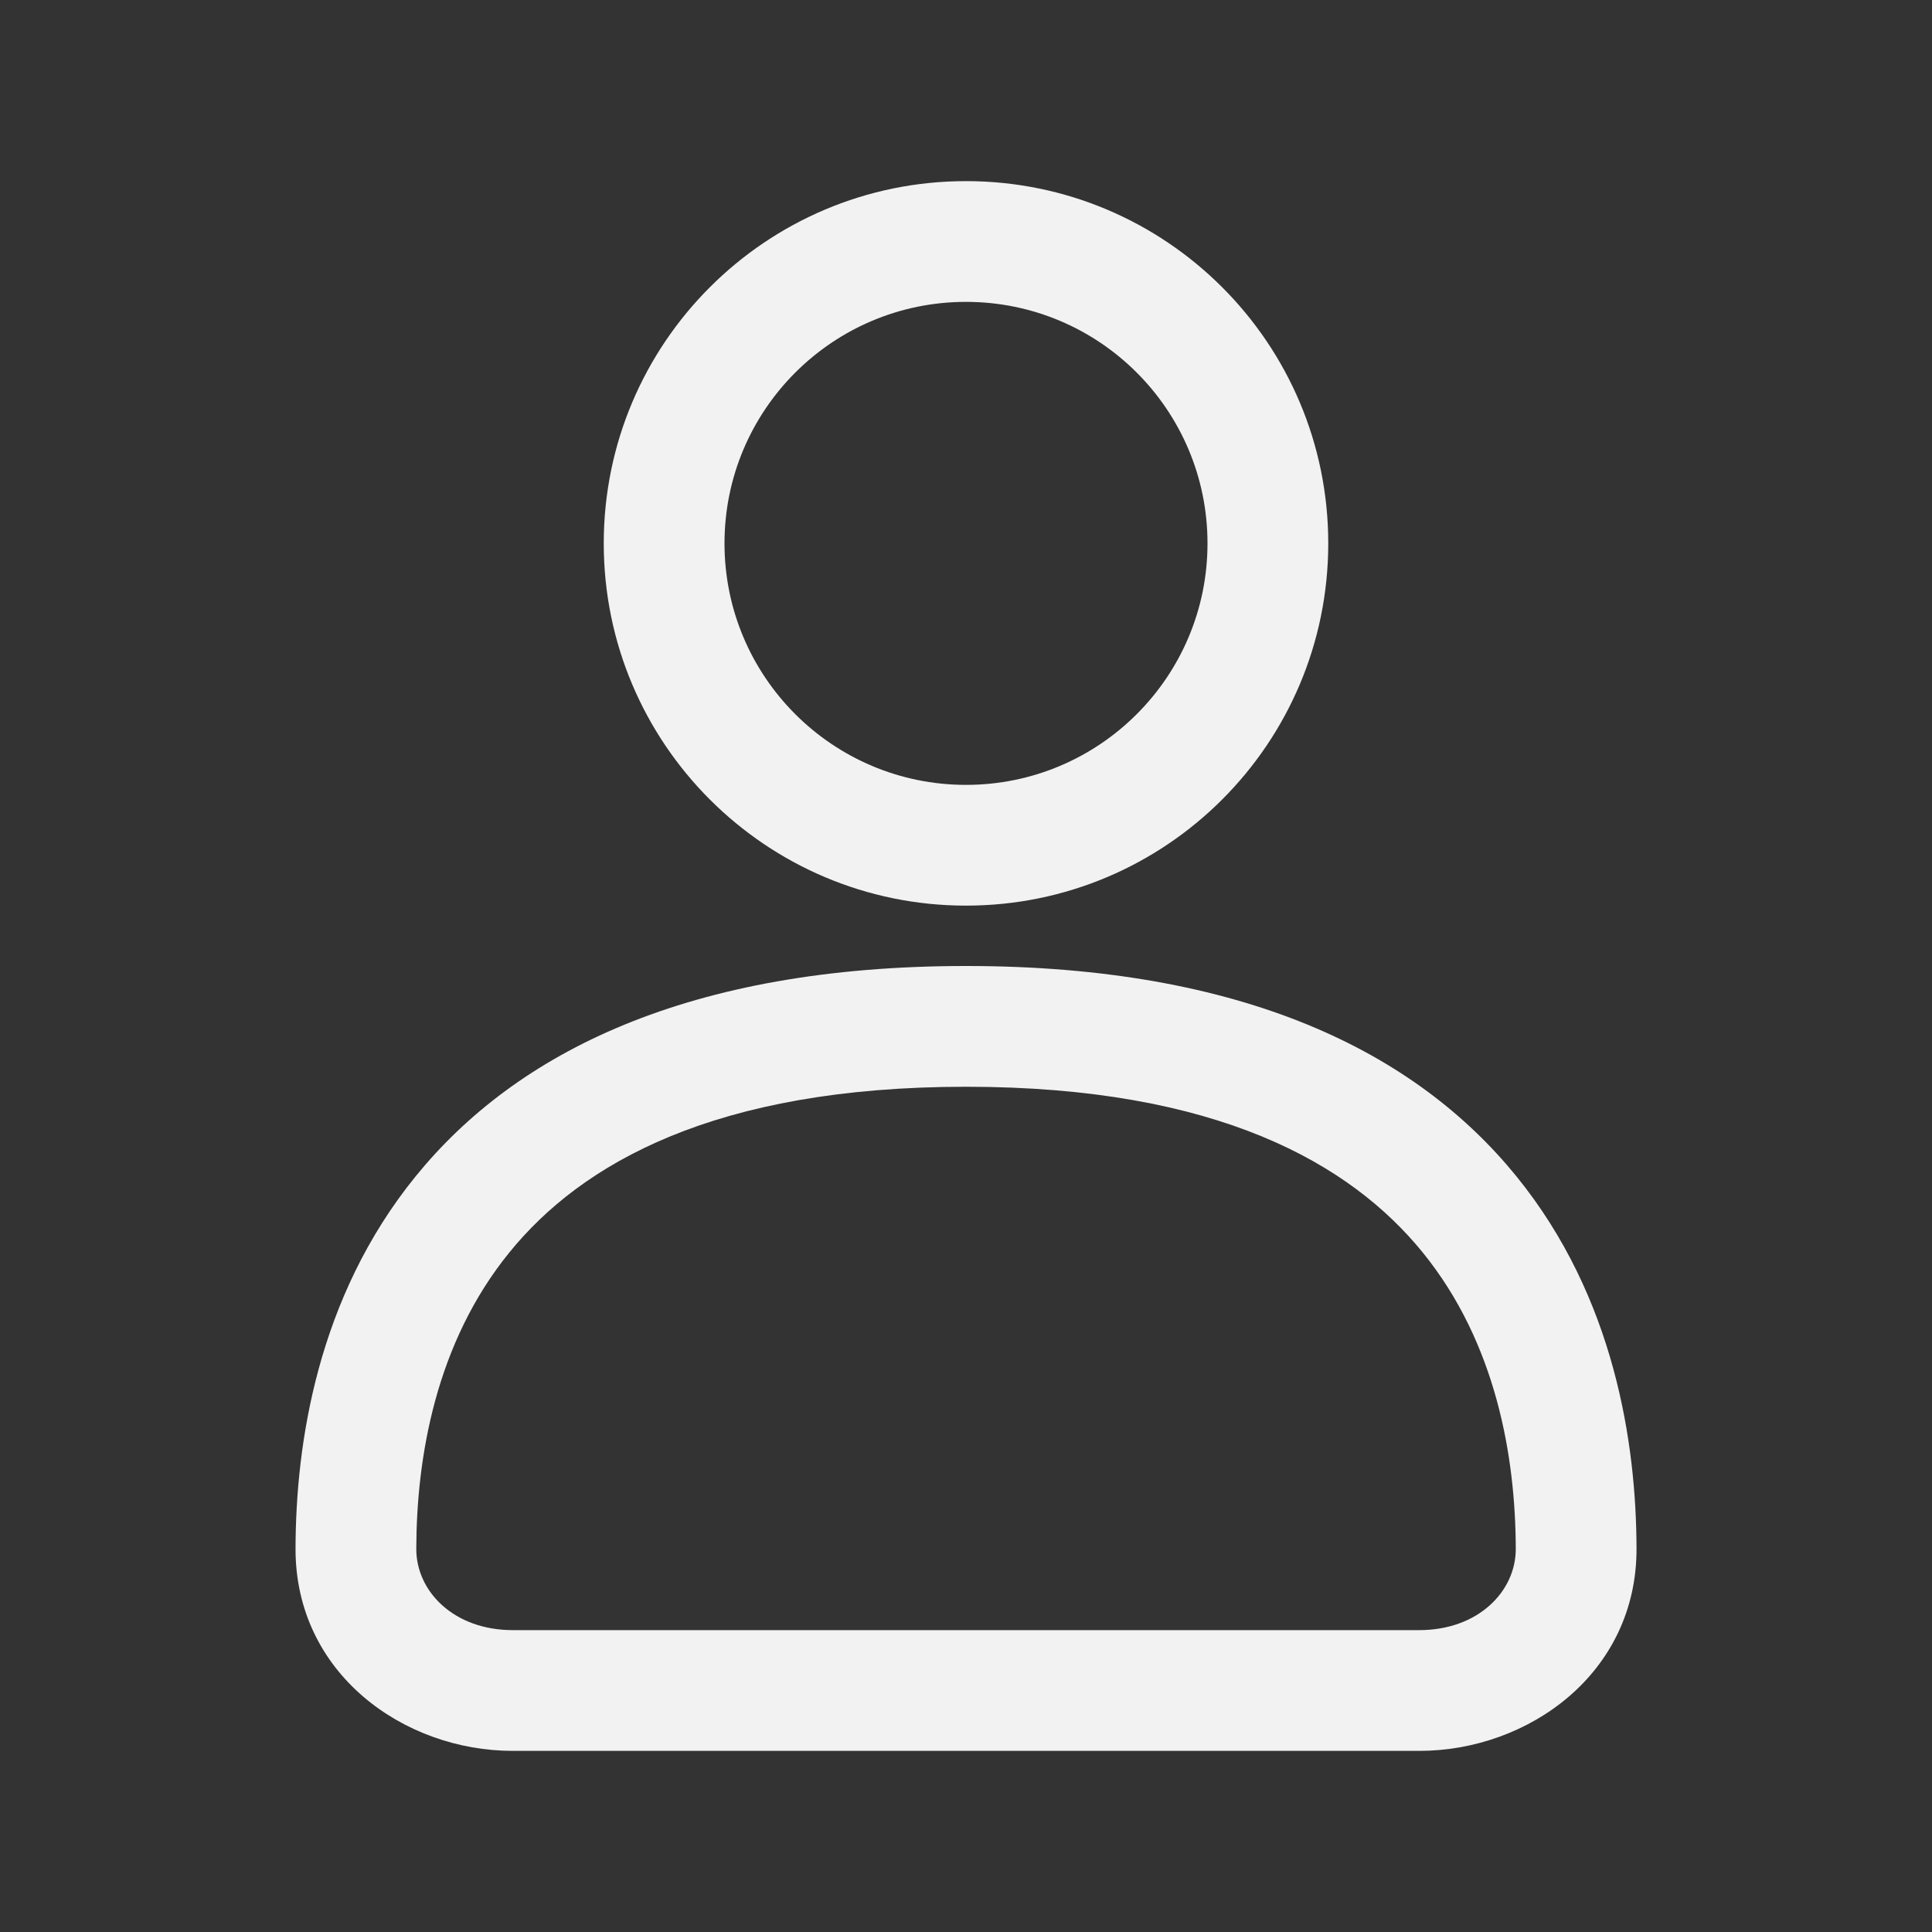
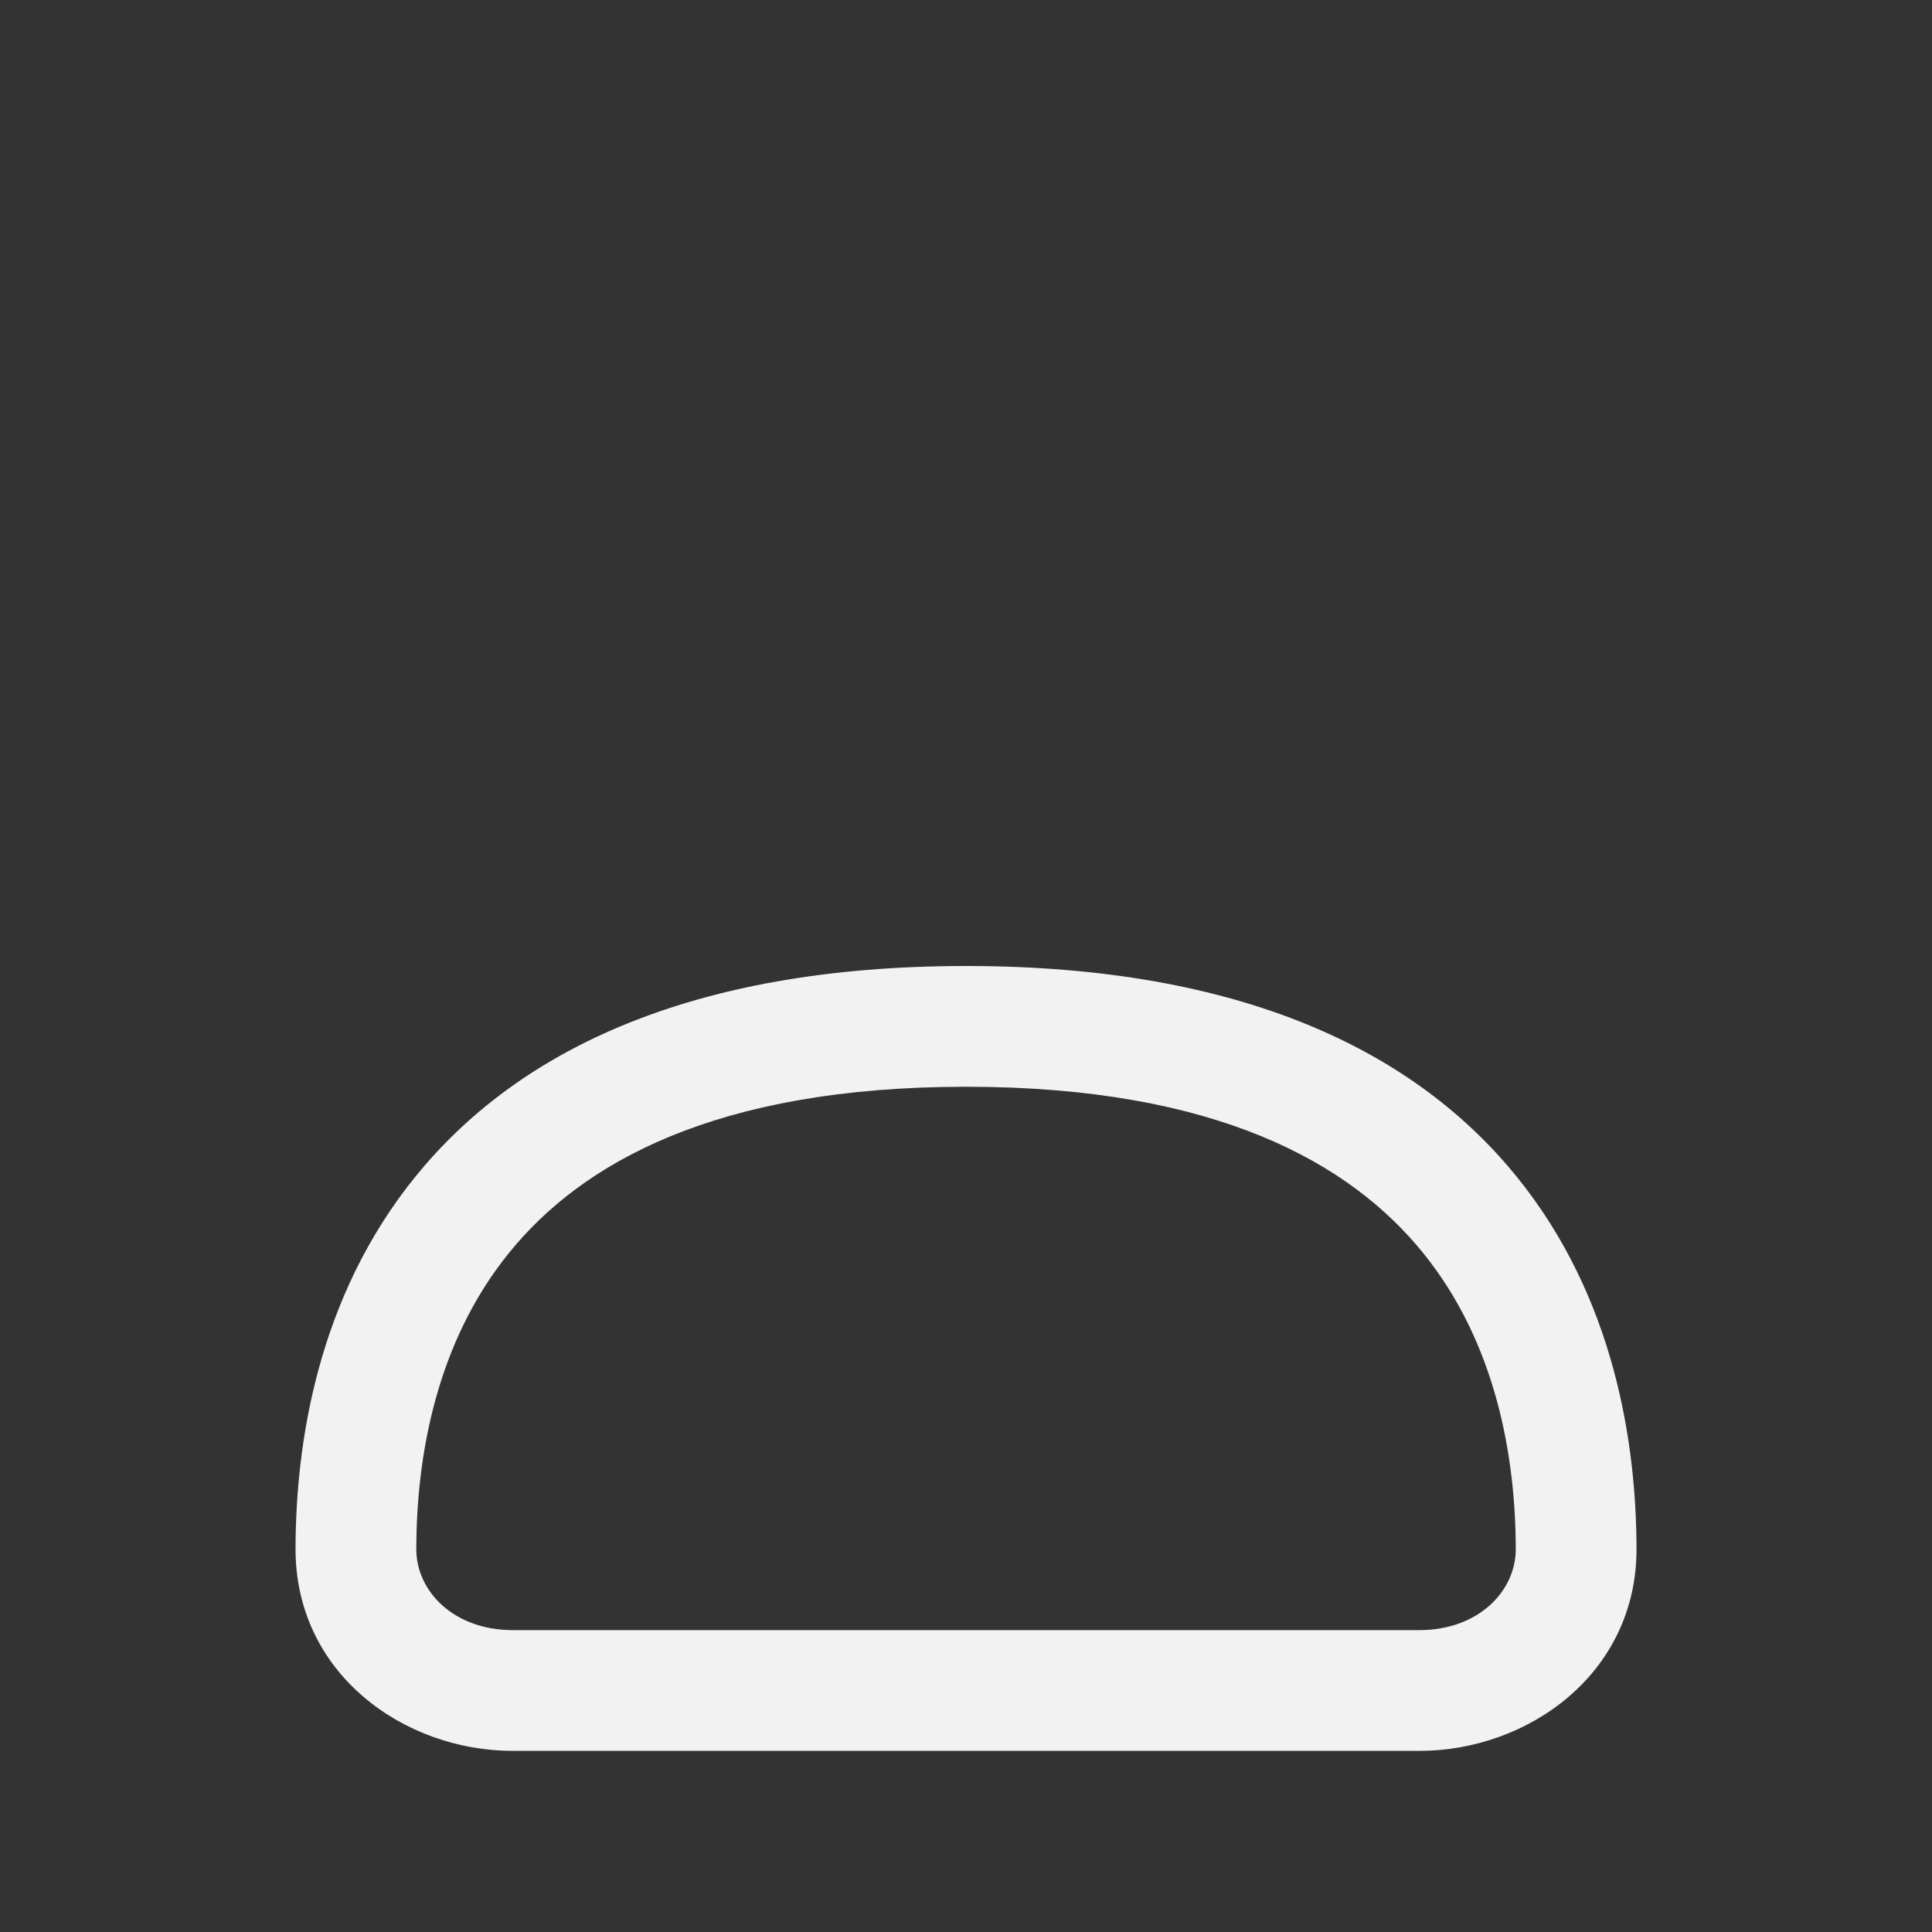
<svg xmlns="http://www.w3.org/2000/svg" width="32" height="32" viewBox="0 0 32 32" fill="none">
  <rect x="0" y="0" width="32" height="32" fill="#333333" stroke="none" />
  <g id="Outlined/Name">
    <g id="Union">
-       <path fill-rule="evenodd" clip-rule="evenodd" d="M16 3C12.687 3 10 5.686 10 9C10 12.314 12.687 15 16 15C19.314 15 22 12.314 22 9C22 5.686 19.314 3 16 3ZM12 9C12 6.791 13.791 5 16 5C18.209 5 20 6.791 20 9C20 11.209 18.209 13 16 13C13.791 13 12 11.209 12 9Z" fill="#F2F2F2" />
      <path fill-rule="evenodd" clip-rule="evenodd" d="M16 16C11.397 16 8.551 17.432 6.885 19.483C5.251 21.494 4.899 23.922 4.895 25.647C4.889 27.719 6.69 29 8.492 29H23.508C25.311 29 27.112 27.719 27.106 25.647C27.101 23.922 26.75 21.494 25.116 19.483C23.45 17.432 20.604 16 16 16ZM6.895 25.653C6.899 24.146 7.213 22.25 8.437 20.744C9.628 19.277 11.83 18 16 18C20.17 18 22.372 19.277 23.564 20.744C24.788 22.25 25.102 24.146 25.106 25.653C25.108 26.358 24.483 27 23.508 27H8.492C7.517 27 6.893 26.358 6.895 25.653Z" fill="#F2F2F2" />
    </g>
  </g>
</svg>